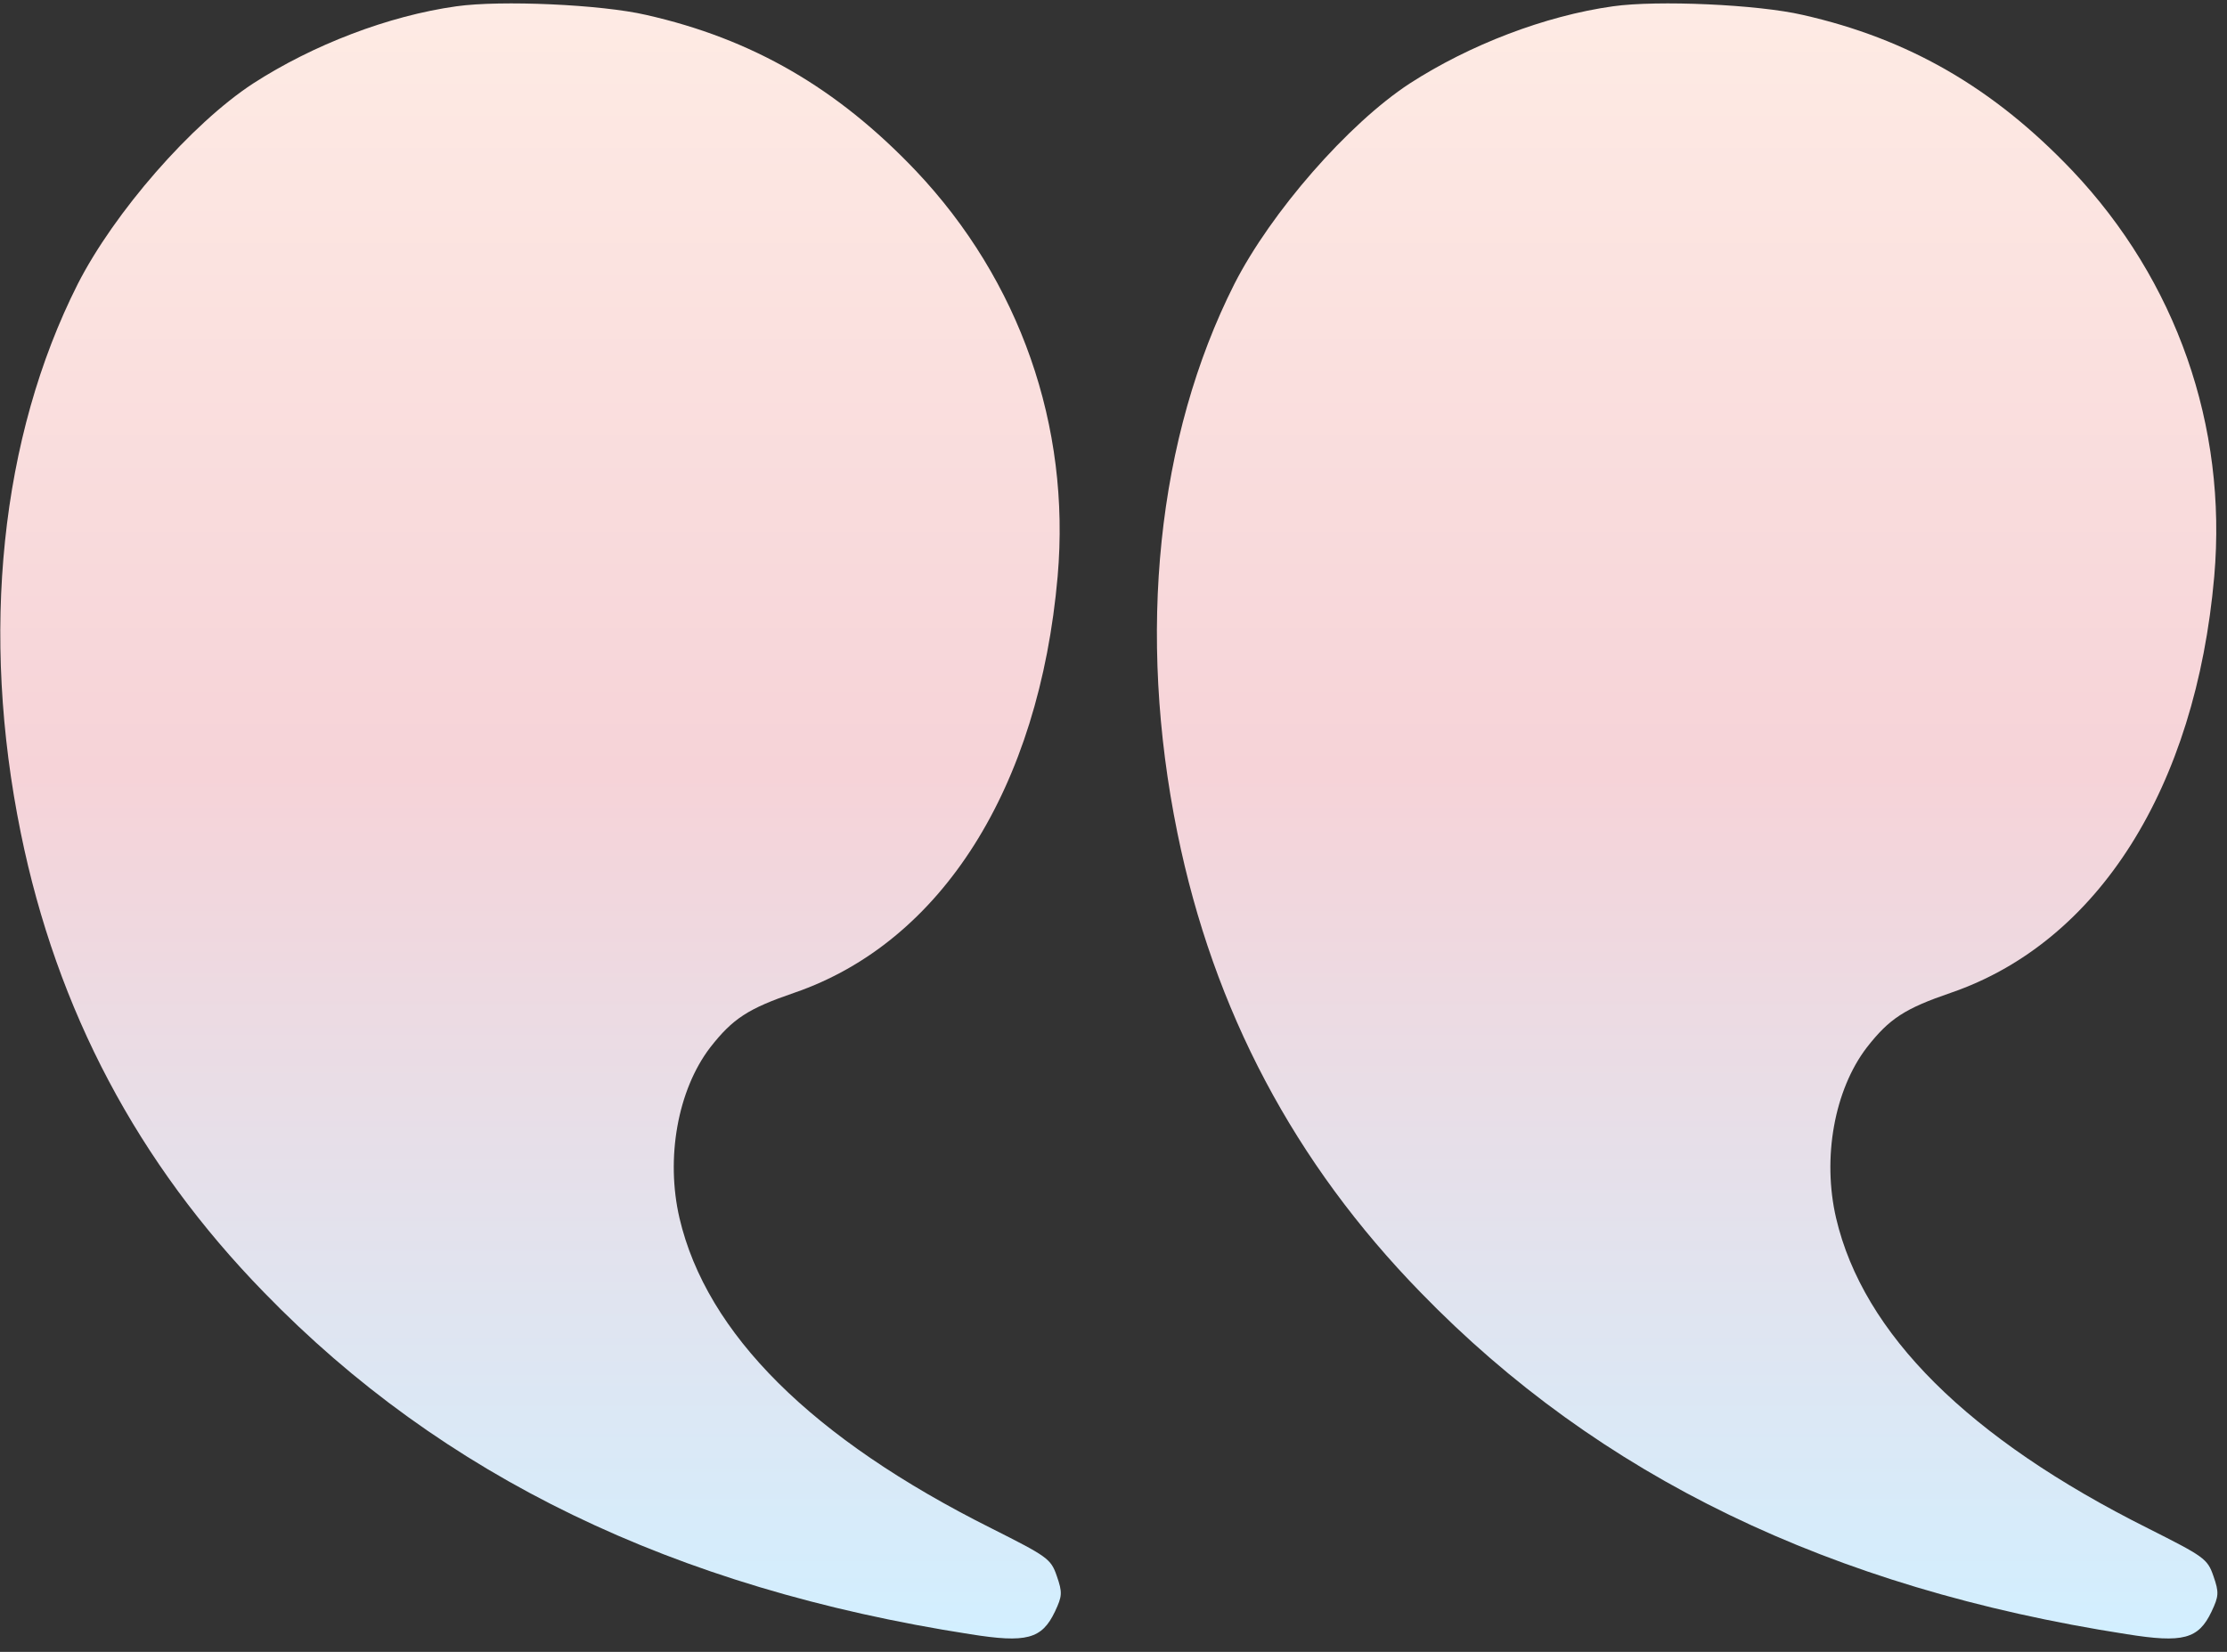
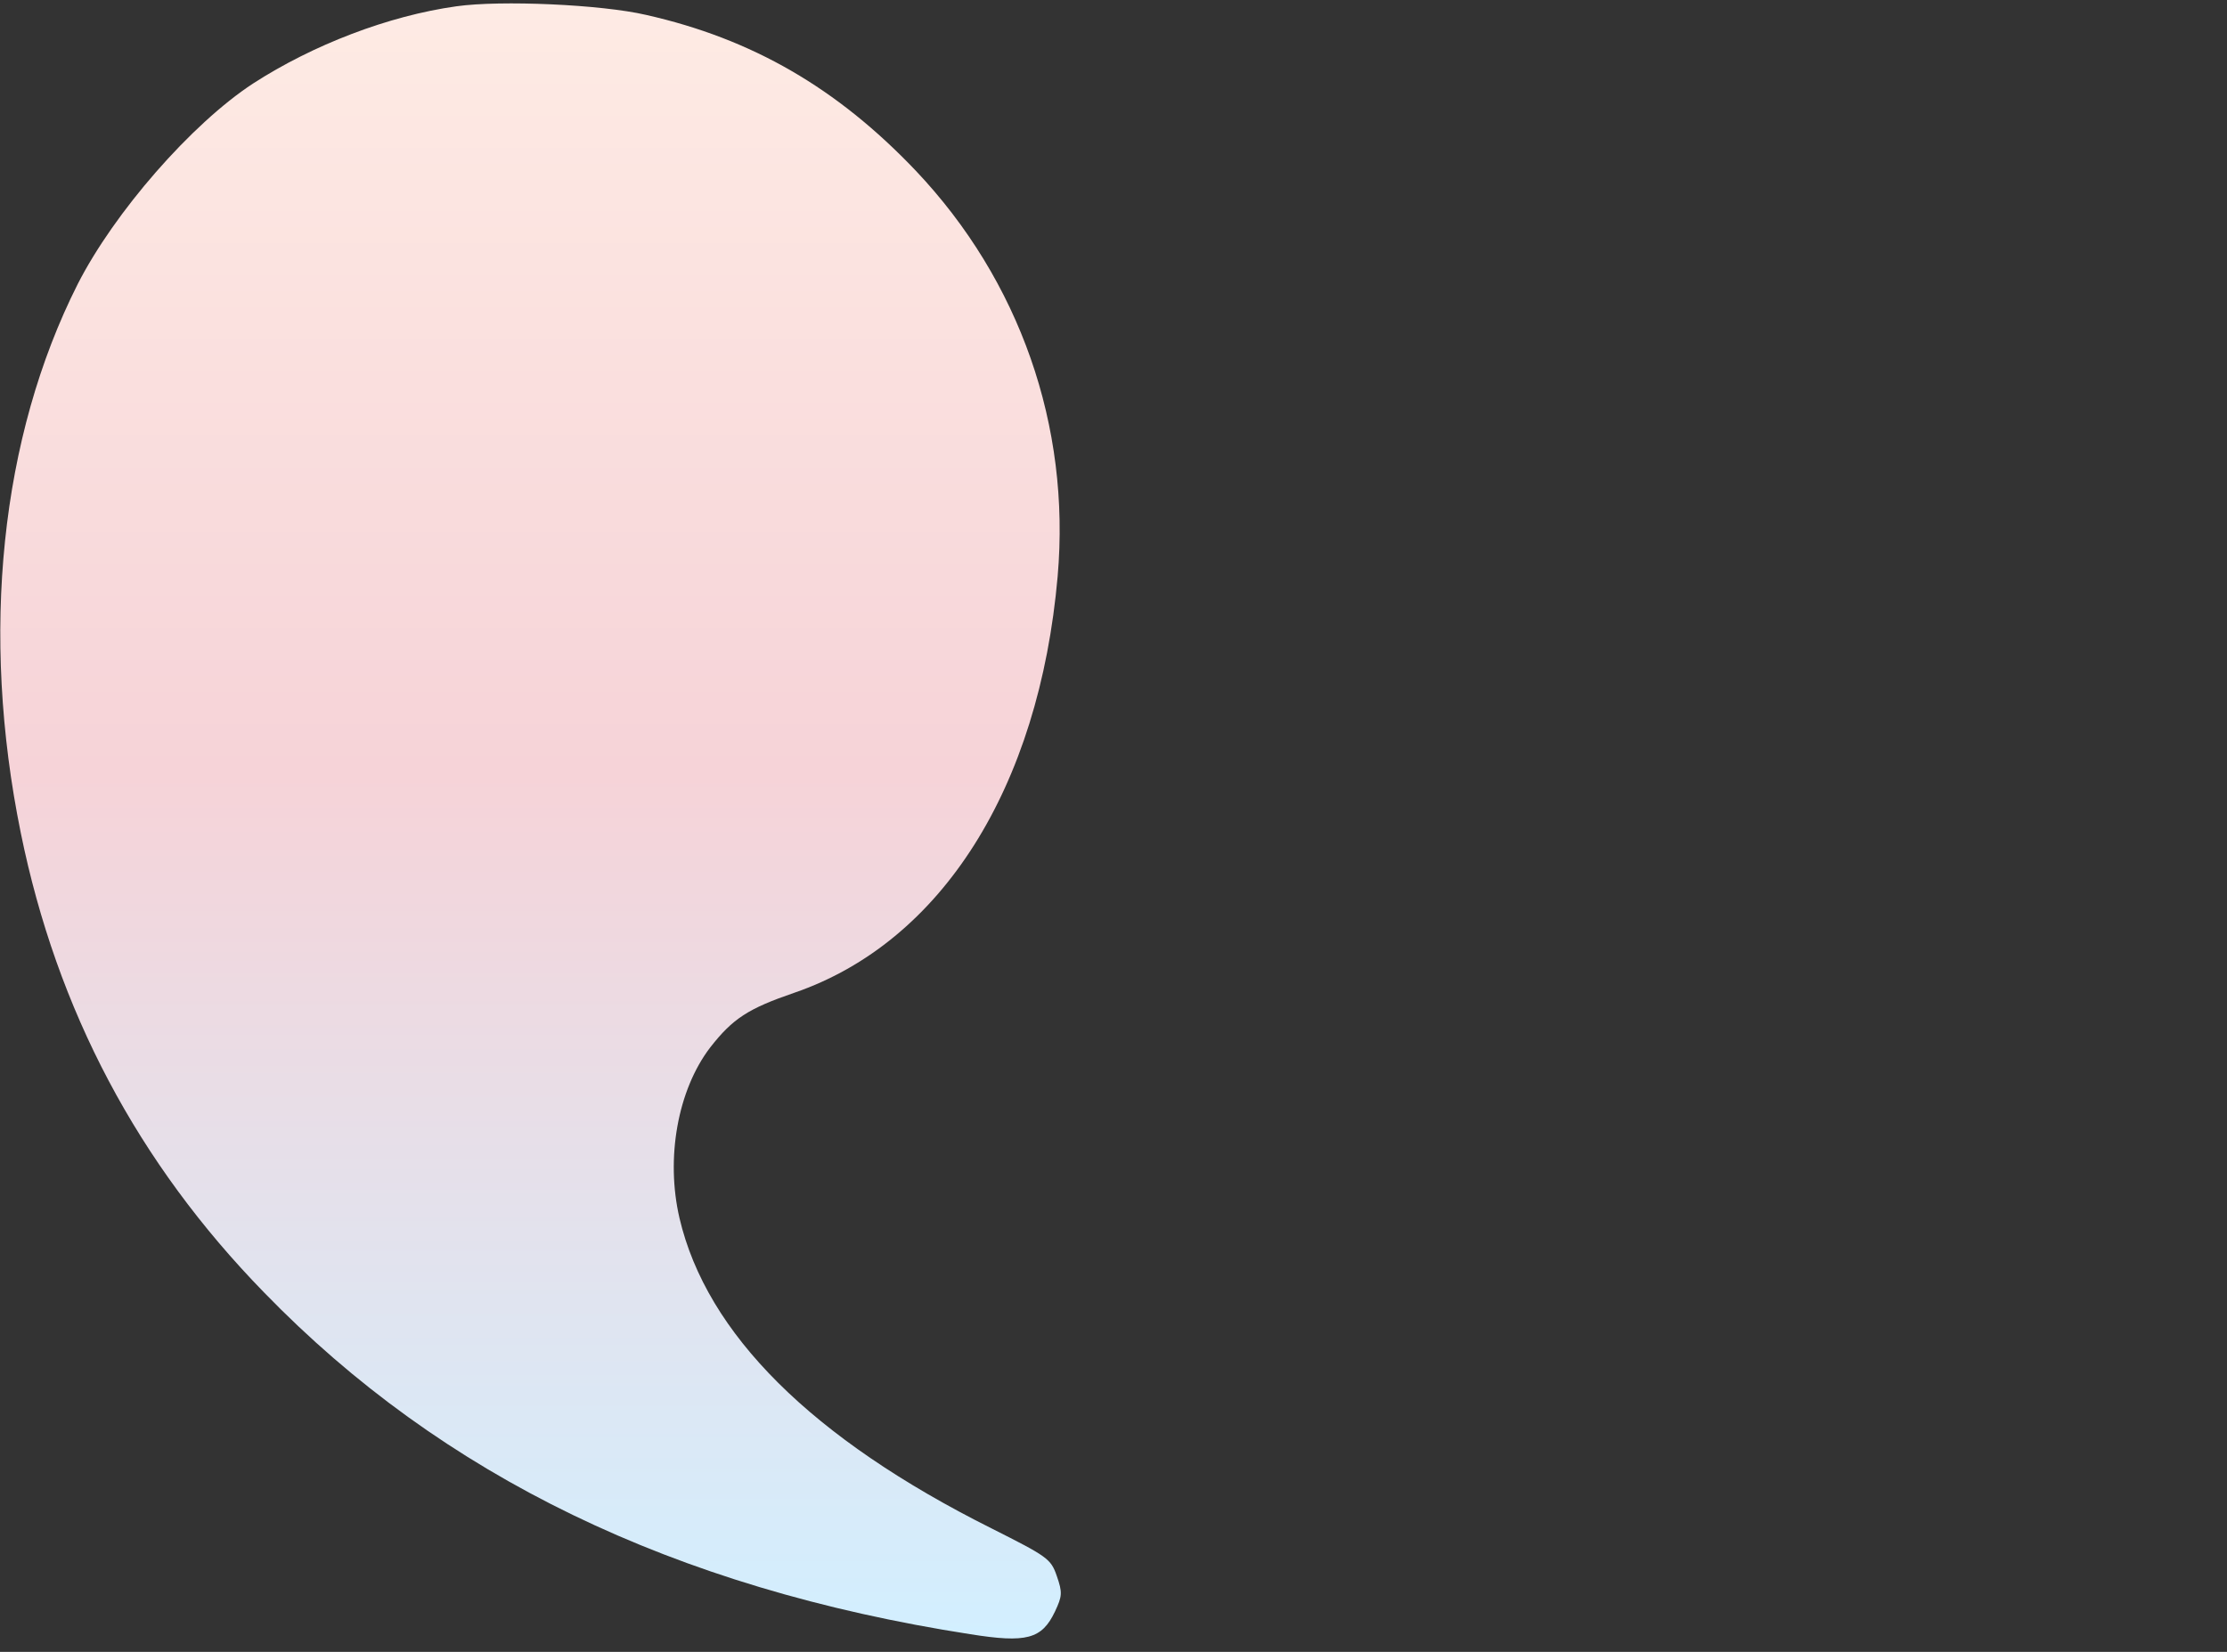
<svg xmlns="http://www.w3.org/2000/svg" width="155" height="115" viewBox="0 0 155 115" fill="none">
  <rect x="0" y="0" width="155" height="115" fill="#333333" stroke="none" />
  <path d="M31.76 0.439C27.043 1.1 21.792 3.112 17.609 5.817C13.333 8.615 7.956 14.778 5.409 19.778C0.031 30.438 -1.384 44.086 1.446 57.984C3.962 70.342 9.591 80.971 18.395 89.996C30.785 102.763 46.885 110.561 67.513 113.768C71.444 114.397 72.513 114.114 73.425 112.196C73.928 111.127 73.959 110.875 73.551 109.712C73.142 108.517 72.89 108.36 69.022 106.41C56.507 100.153 49.18 92.857 47.294 84.807C46.319 80.625 47.168 75.877 49.432 72.921C51.004 70.908 52.073 70.217 55.281 69.116C65.532 65.594 72.324 54.84 73.613 40.123C74.525 29.652 70.972 19.527 63.74 11.886C58.268 6.131 52.356 2.704 44.967 1.037C41.854 0.314 34.873 -0.001 31.76 0.439Z" fill="url(#paint0_linear_261_200)" />
-   <path d="M112.26 0.439C107.543 1.1 102.292 3.112 98.109 5.817C93.833 8.615 88.456 14.778 85.909 19.778C80.531 30.438 79.116 44.086 81.947 57.984C84.462 70.342 90.091 80.971 98.895 89.996C111.285 102.763 127.385 110.561 148.013 113.768C151.944 114.397 153.013 114.114 153.925 112.196C154.428 111.127 154.459 110.875 154.051 109.712C153.642 108.517 153.39 108.36 149.522 106.41C137.007 100.153 129.68 92.857 127.794 84.807C126.819 80.625 127.668 75.877 129.932 72.921C131.504 70.908 132.573 70.217 135.781 69.116C146.032 65.594 152.824 54.84 154.113 40.123C155.025 29.652 151.472 19.527 144.24 11.886C138.768 6.131 132.856 2.704 125.467 1.037C122.354 0.314 115.373 -0.001 112.26 0.439Z" fill="url(#paint1_linear_261_200)" />
  <defs>
    <linearGradient id="paint0_linear_261_200" x1="36.926" y1="114.069" x2="36.926" y2="0.237" gradientUnits="userSpaceOnUse">
      <stop stop-color="#D2EFFF" />
      <stop offset="0.53" stop-color="#F6D3D8" />
      <stop offset="1" stop-color="#FEEBE4" />
    </linearGradient>
    <linearGradient id="paint1_linear_261_200" x1="117.426" y1="114.069" x2="117.426" y2="0.237" gradientUnits="userSpaceOnUse">
      <stop stop-color="#D2EFFF" />
      <stop offset="0.53" stop-color="#F6D3D8" />
      <stop offset="1" stop-color="#FEEBE4" />
    </linearGradient>
  </defs>
</svg>